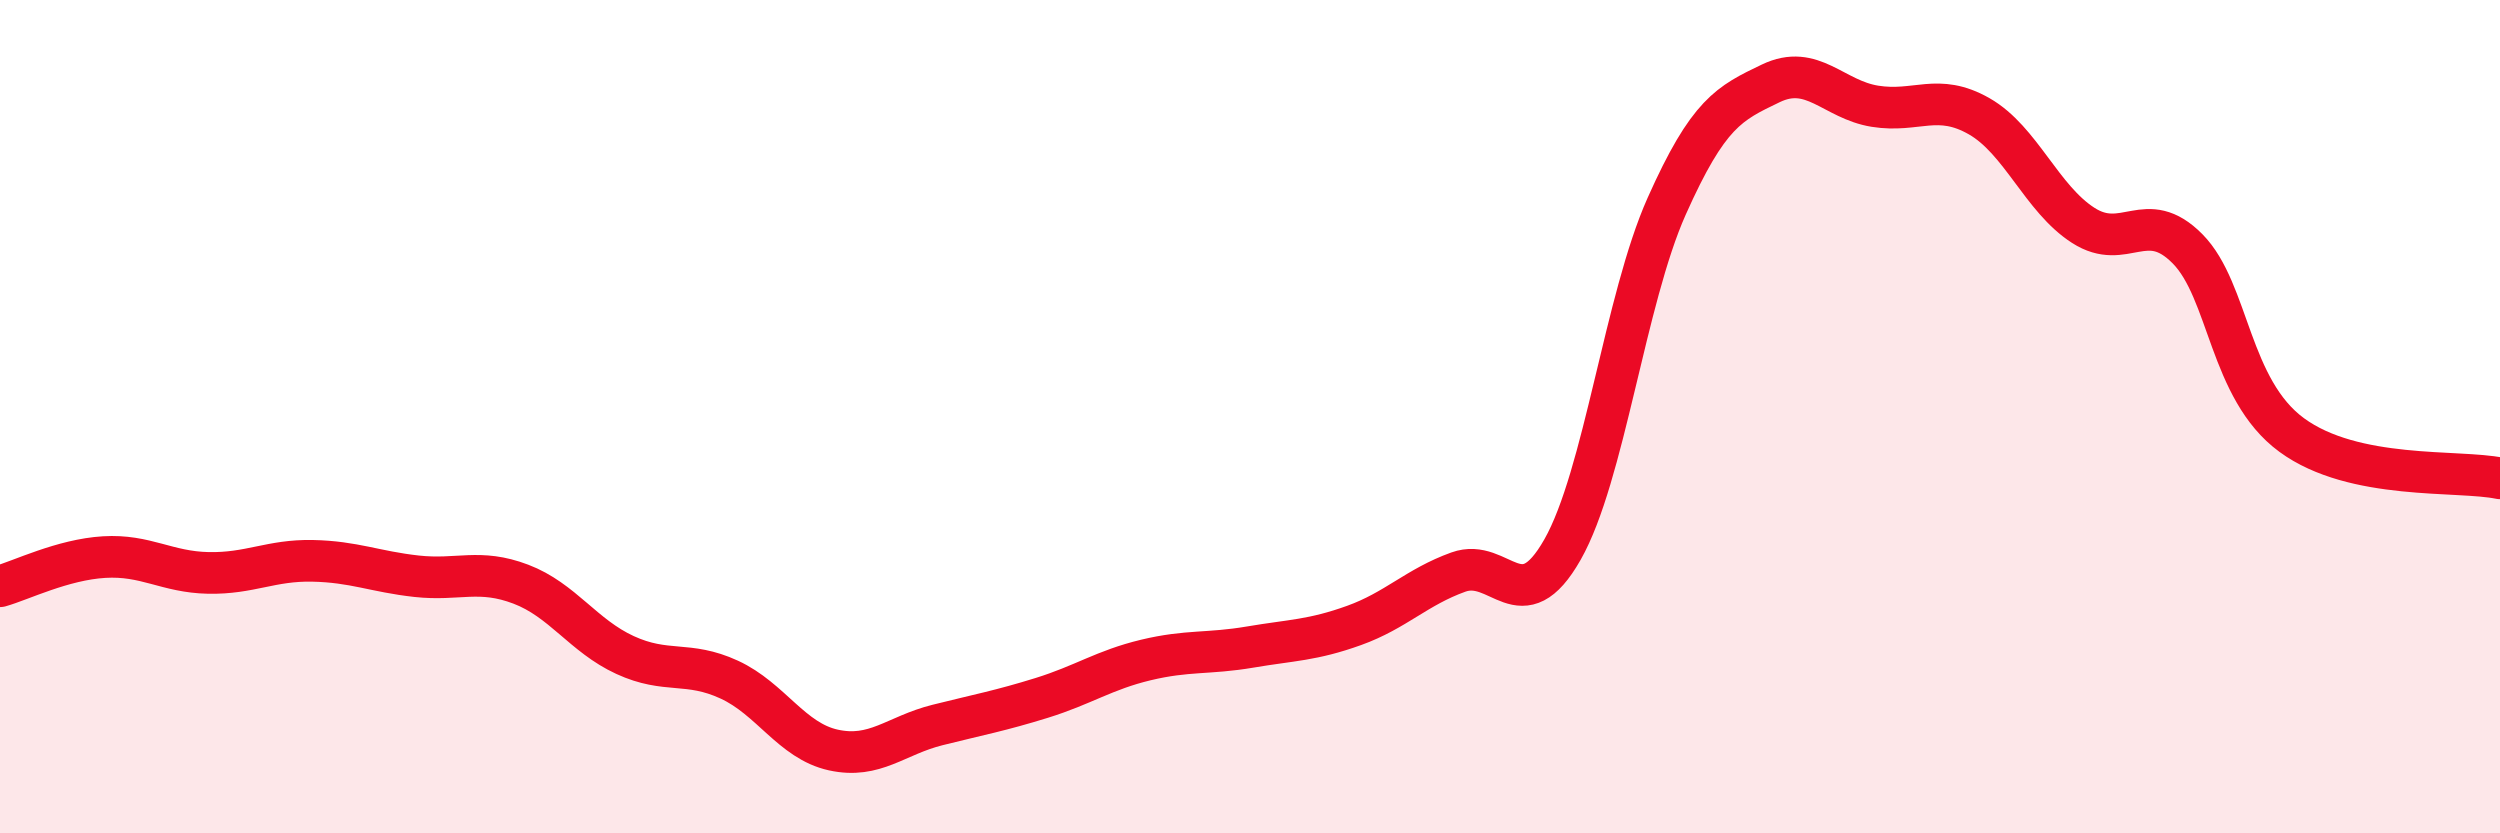
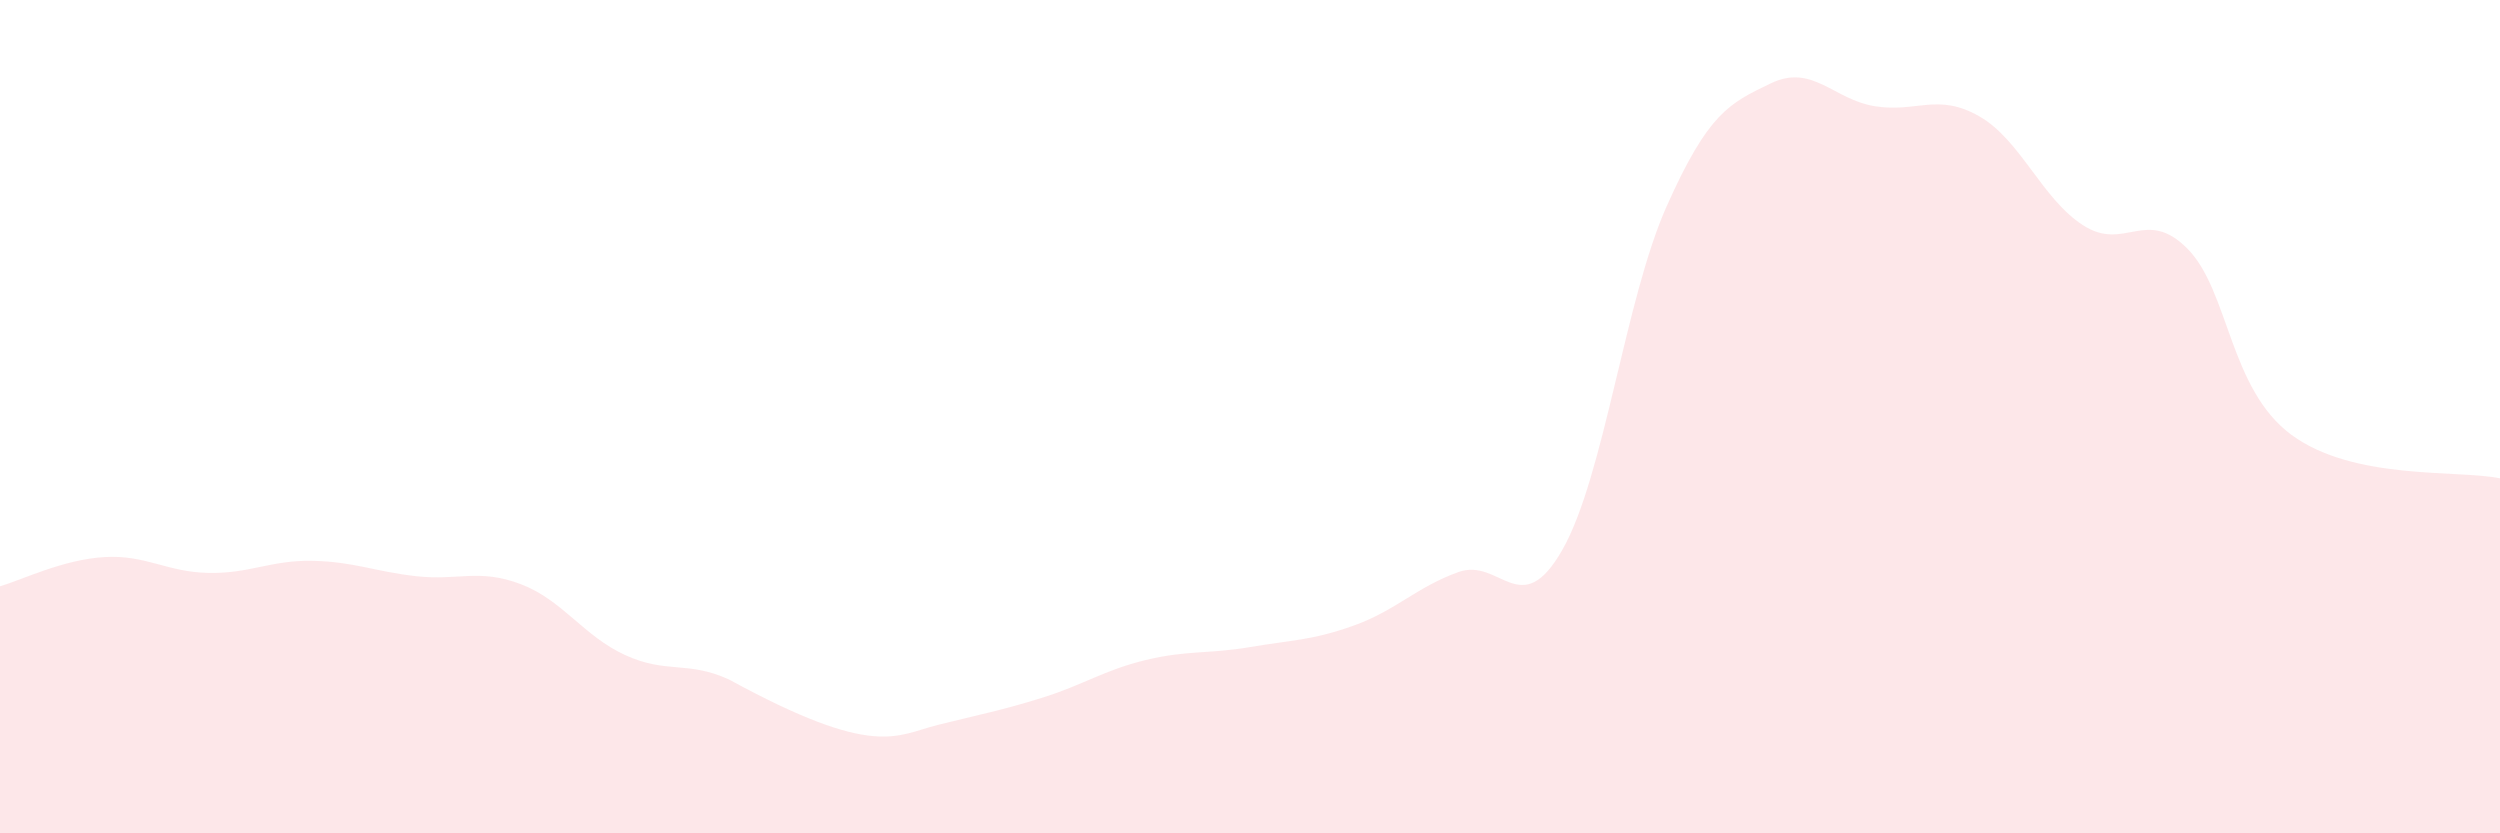
<svg xmlns="http://www.w3.org/2000/svg" width="60" height="20" viewBox="0 0 60 20">
-   <path d="M 0,14.07 C 0.5,13.93 1.5,13.43 2.5,13.37 C 3.5,13.31 4,13.73 5,13.75 C 6,13.77 6.5,13.44 7.5,13.46 C 8.5,13.48 9,13.72 10,13.83 C 11,13.94 11.5,13.64 12.5,14.02 C 13.5,14.4 14,15.26 15,15.72 C 16,16.18 16.5,15.85 17.5,16.31 C 18.5,16.77 19,17.78 20,18 C 21,18.22 21.5,17.65 22.5,17.4 C 23.5,17.15 24,17.06 25,16.75 C 26,16.44 26.5,16.08 27.5,15.84 C 28.5,15.6 29,15.7 30,15.53 C 31,15.36 31.5,15.37 32.5,15.01 C 33.5,14.65 34,14.09 35,13.73 C 36,13.37 36.5,14.95 37.5,13.19 C 38.5,11.43 39,7.19 40,4.95 C 41,2.71 41.5,2.48 42.5,2 C 43.5,1.52 44,2.39 45,2.55 C 46,2.71 46.5,2.22 47.5,2.79 C 48.5,3.36 49,4.77 50,5.41 C 51,6.05 51.5,4.96 52.5,5.97 C 53.5,6.98 53.5,9.34 55,10.44 C 56.5,11.54 59,11.27 60,11.48L60 20L0 20Z" fill="#EB0A25" opacity="0.1" stroke-linecap="round" stroke-linejoin="round" />
-   <path d="M 0,14.07 C 0.5,13.93 1.5,13.43 2.5,13.37 C 3.5,13.31 4,13.73 5,13.75 C 6,13.77 6.5,13.44 7.5,13.46 C 8.5,13.48 9,13.72 10,13.83 C 11,13.94 11.5,13.64 12.5,14.02 C 13.5,14.4 14,15.26 15,15.72 C 16,16.18 16.5,15.85 17.5,16.31 C 18.5,16.77 19,17.78 20,18 C 21,18.22 21.5,17.65 22.5,17.4 C 23.5,17.15 24,17.06 25,16.75 C 26,16.44 26.5,16.08 27.5,15.84 C 28.5,15.6 29,15.7 30,15.53 C 31,15.36 31.5,15.37 32.5,15.01 C 33.5,14.65 34,14.09 35,13.73 C 36,13.37 36.5,14.95 37.5,13.19 C 38.5,11.43 39,7.19 40,4.95 C 41,2.71 41.5,2.48 42.5,2 C 43.5,1.52 44,2.39 45,2.55 C 46,2.71 46.5,2.22 47.5,2.79 C 48.5,3.36 49,4.77 50,5.41 C 51,6.05 51.5,4.96 52.5,5.97 C 53.5,6.98 53.5,9.34 55,10.44 C 56.5,11.54 59,11.27 60,11.48" stroke="#EB0A25" stroke-width="1" fill="none" stroke-linecap="round" stroke-linejoin="round" />
+   <path d="M 0,14.07 C 0.5,13.93 1.5,13.43 2.5,13.37 C 3.5,13.31 4,13.73 5,13.75 C 6,13.77 6.5,13.44 7.5,13.46 C 8.5,13.48 9,13.72 10,13.83 C 11,13.94 11.5,13.64 12.5,14.02 C 13.5,14.4 14,15.26 15,15.72 C 16,16.18 16.5,15.85 17.5,16.31 C 21,18.22 21.5,17.65 22.5,17.4 C 23.5,17.15 24,17.06 25,16.75 C 26,16.44 26.5,16.08 27.5,15.84 C 28.5,15.6 29,15.7 30,15.53 C 31,15.36 31.5,15.37 32.5,15.01 C 33.5,14.65 34,14.09 35,13.73 C 36,13.37 36.5,14.95 37.5,13.19 C 38.5,11.43 39,7.19 40,4.95 C 41,2.71 41.5,2.48 42.5,2 C 43.5,1.52 44,2.39 45,2.55 C 46,2.71 46.5,2.22 47.5,2.79 C 48.5,3.36 49,4.77 50,5.41 C 51,6.05 51.5,4.96 52.5,5.97 C 53.5,6.98 53.5,9.34 55,10.44 C 56.5,11.54 59,11.27 60,11.48L60 20L0 20Z" fill="#EB0A25" opacity="0.1" stroke-linecap="round" stroke-linejoin="round" />
</svg>